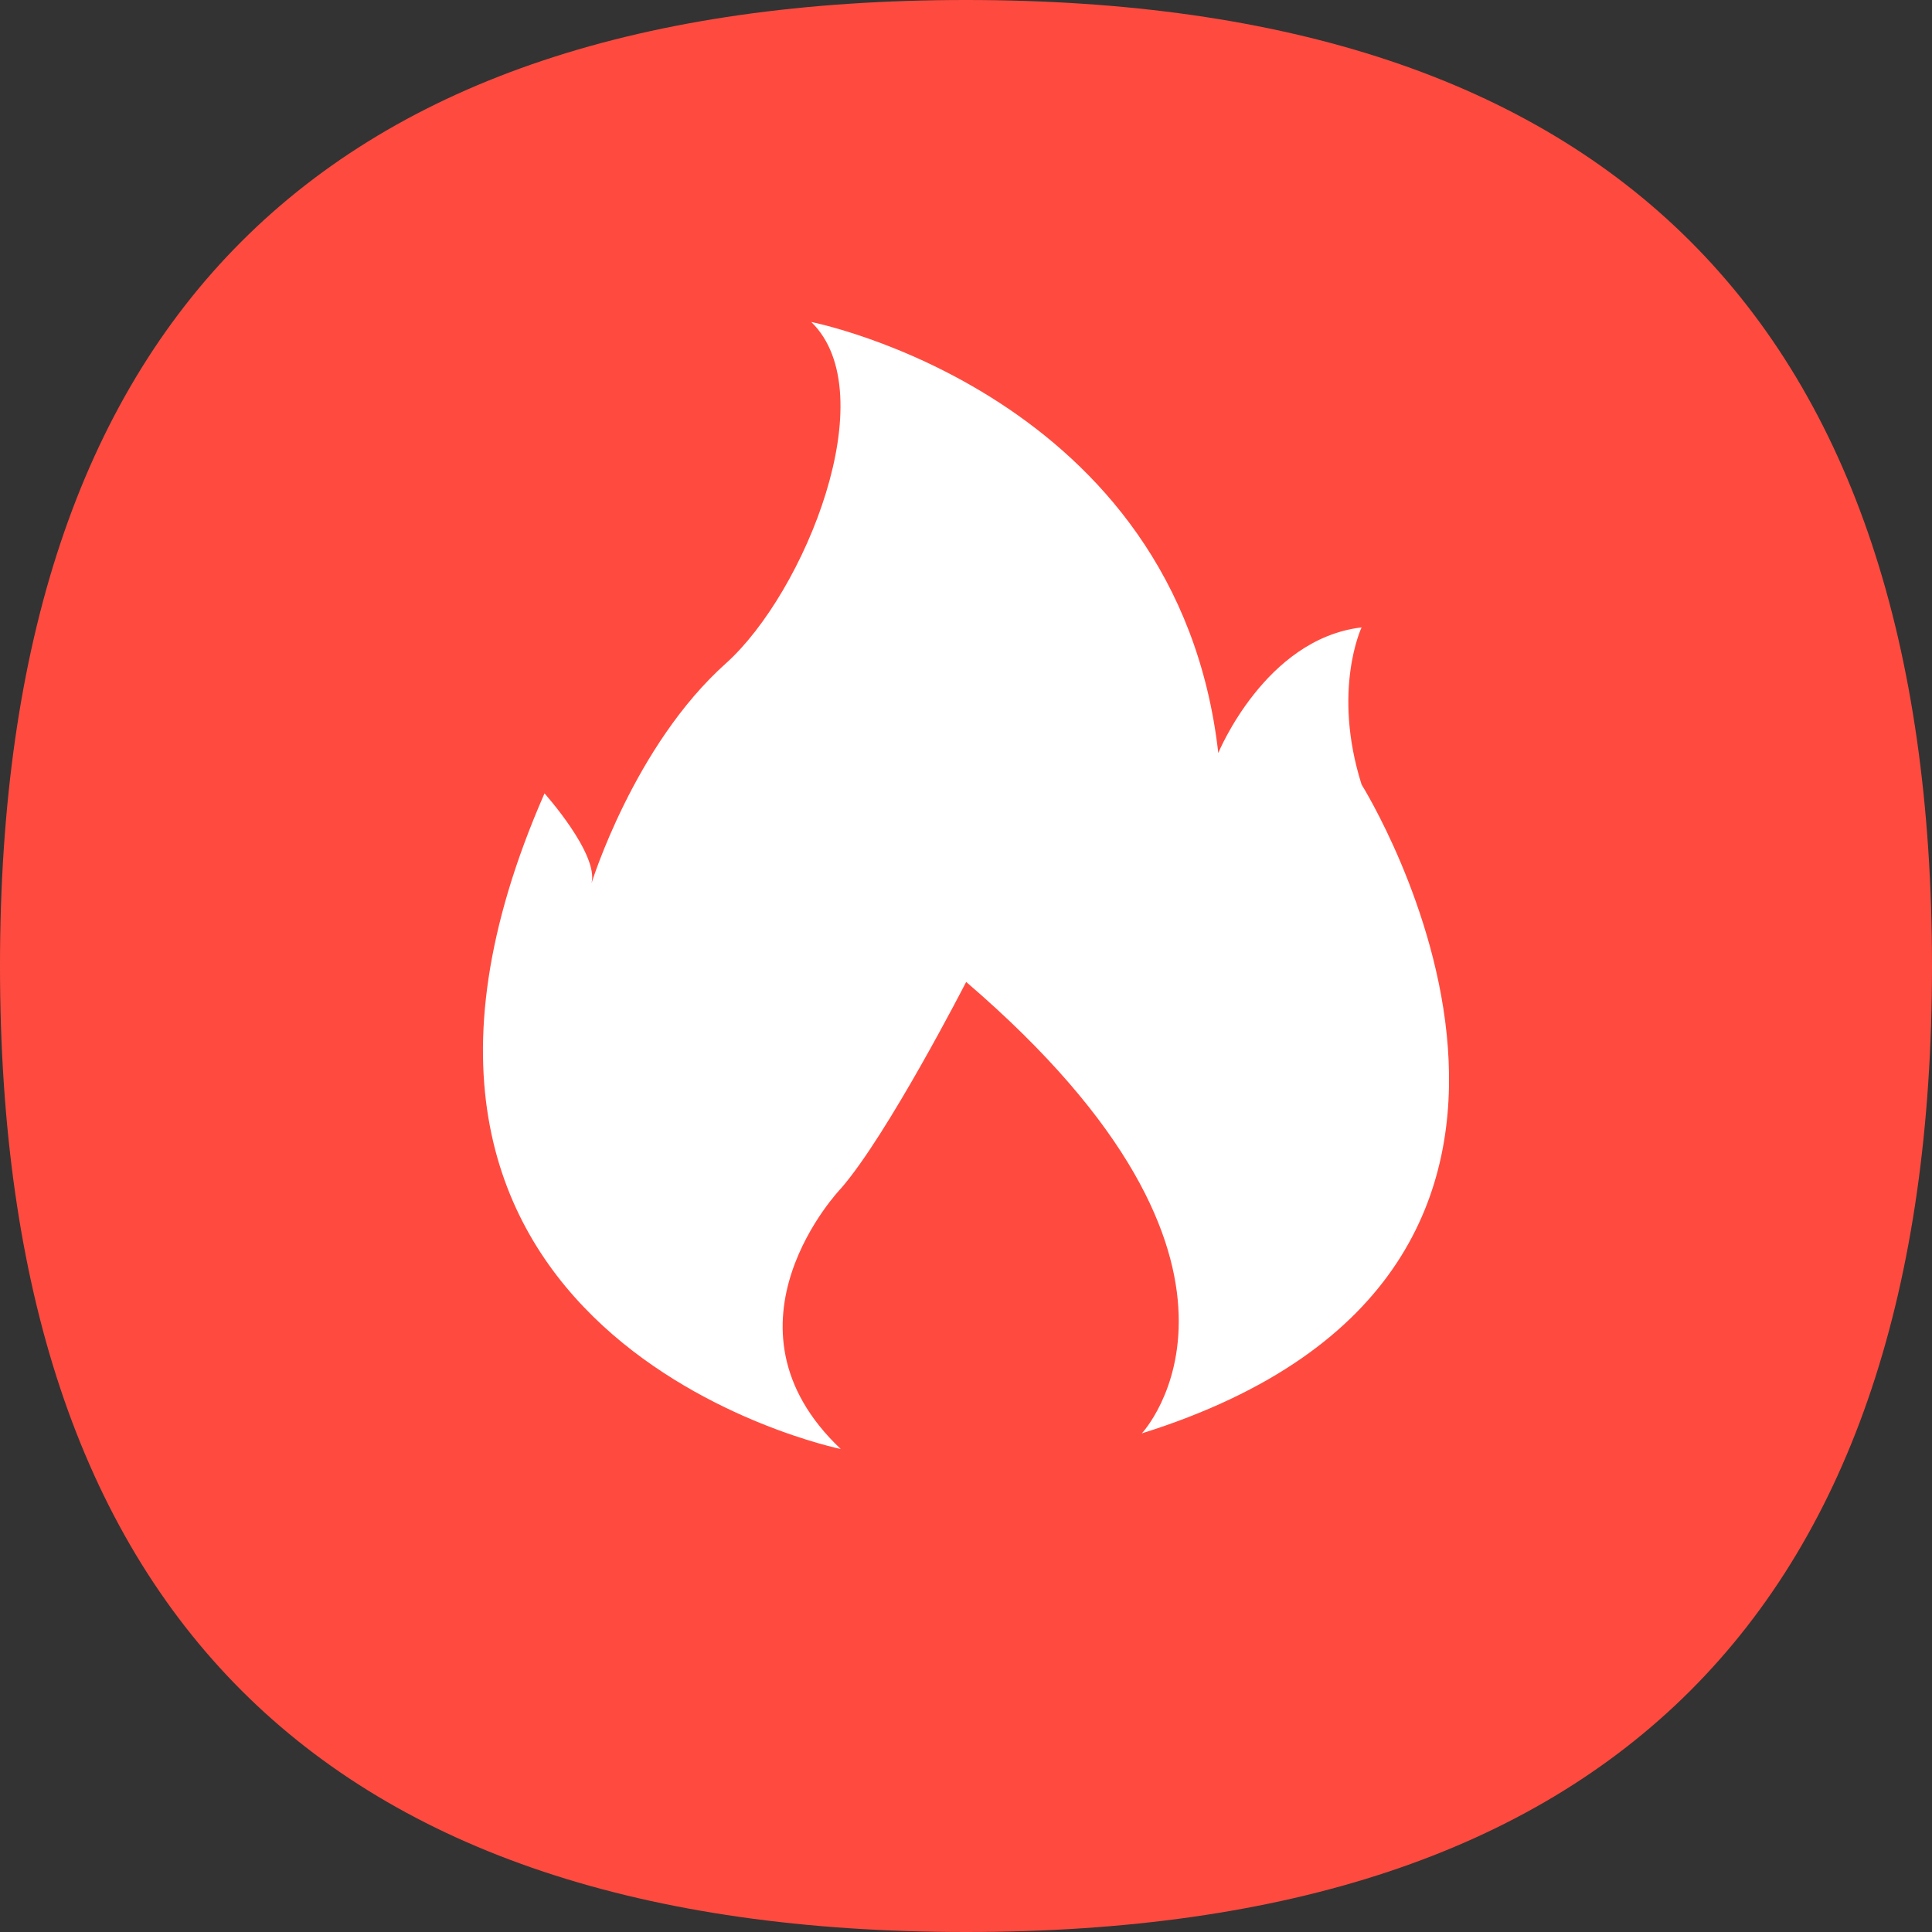
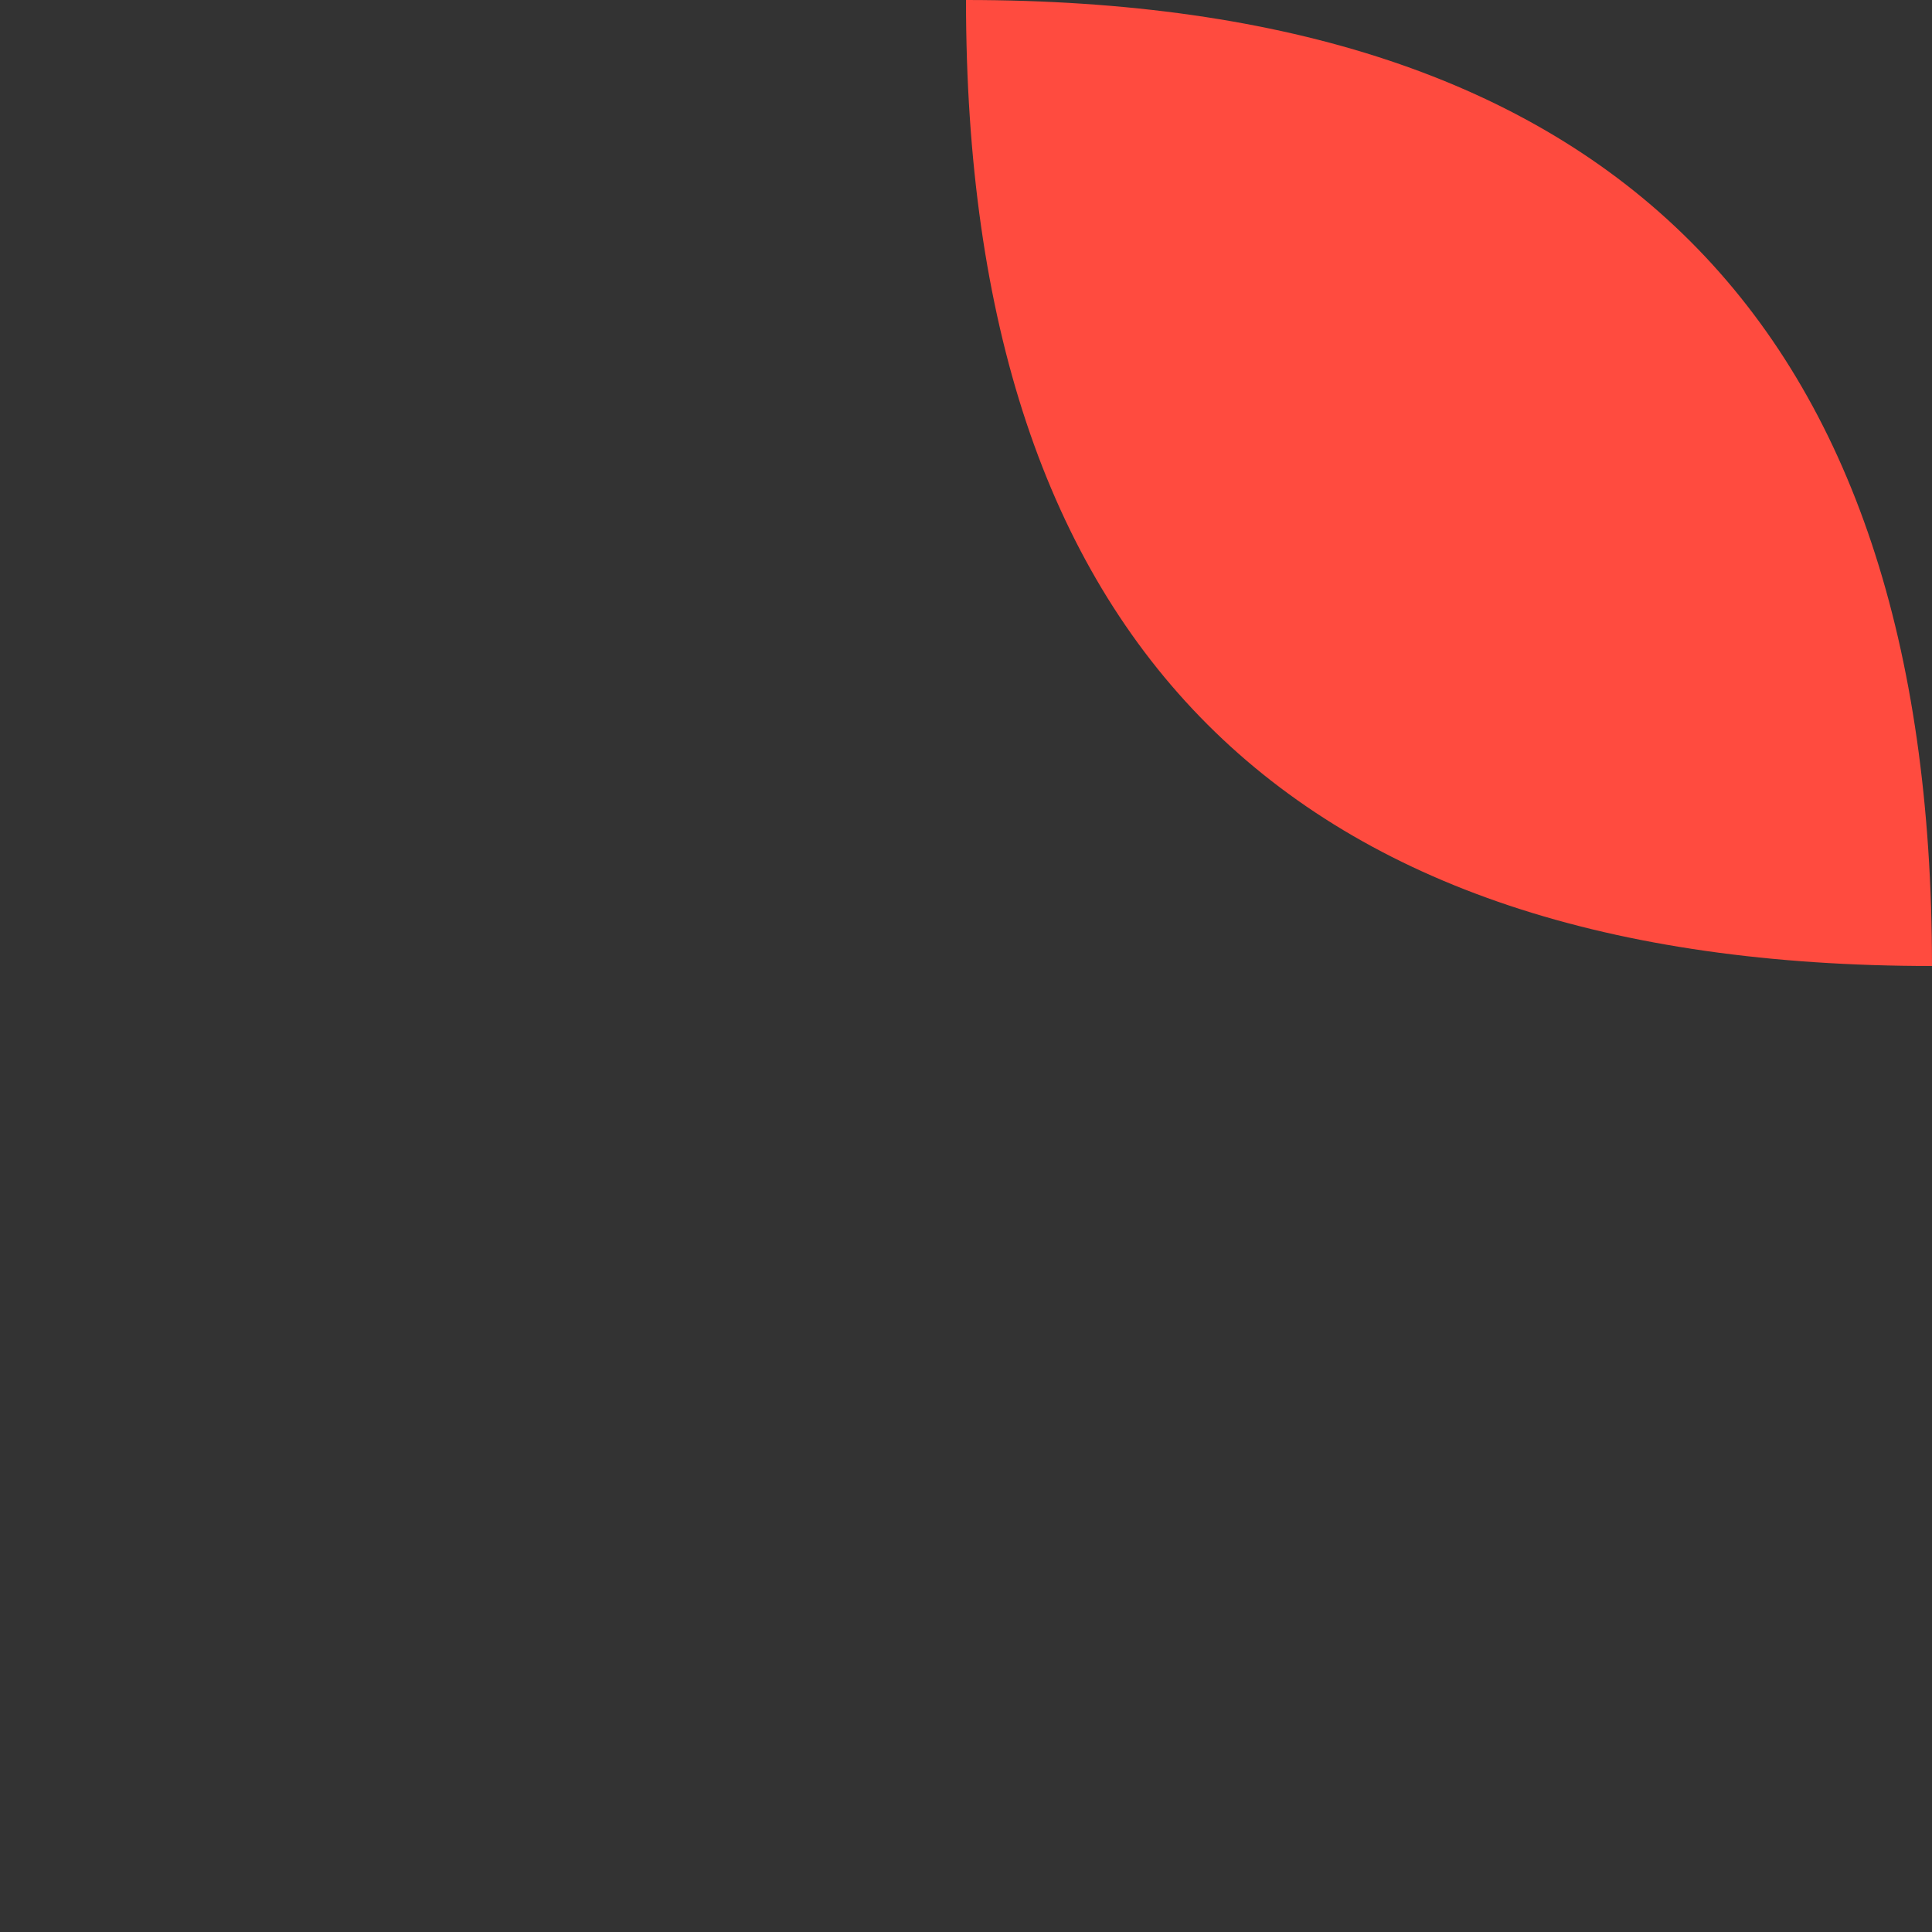
<svg xmlns="http://www.w3.org/2000/svg" t="1719653161802" class="icon" viewBox="0 0 1024 1024" version="1.1" p-id="4484" width="200" height="200">
  <rect x="0" y="0" width="1024" height="1024" fill="#333333" stroke="none" />
-   <path d="M0 0m512 0l0 0q512 0 512 512l0 0q0 512-512 512l0 0q-512 0-512-512l0 0q0-512 512-512Z" fill="#ff4b3f" p-id="4485" data-spm-anchor-id="a313x.search_index.0.i2.201f3a81y0dESL" class="" />
-   <path d="M445.611 768s-283.819-58.283-157.013-347.477c0 0 28.843 32.171 24.917 47.616 0 0 22.528-73.045 71.253-116.565 41.813-37.547 84.395-142.848 45.227-180.907 0 0 194.133 38.059 215.723 228.437 0 0 24.832-60.587 75.947-66.56 0 0-15.787 33.28 0 83.285 0 0 160.768 256.939-116.48 343.893 0 0 83.115-88.149-93.099-239.275 0 0-41.557 80.981-66.389 109.483-0.085 0-69.376 72.533-0.085 138.069z" fill="#FFFFFF" p-id="4486" />
+   <path d="M0 0m512 0l0 0q512 0 512 512l0 0l0 0q-512 0-512-512l0 0q0-512 512-512Z" fill="#ff4b3f" p-id="4485" data-spm-anchor-id="a313x.search_index.0.i2.201f3a81y0dESL" class="" />
</svg>